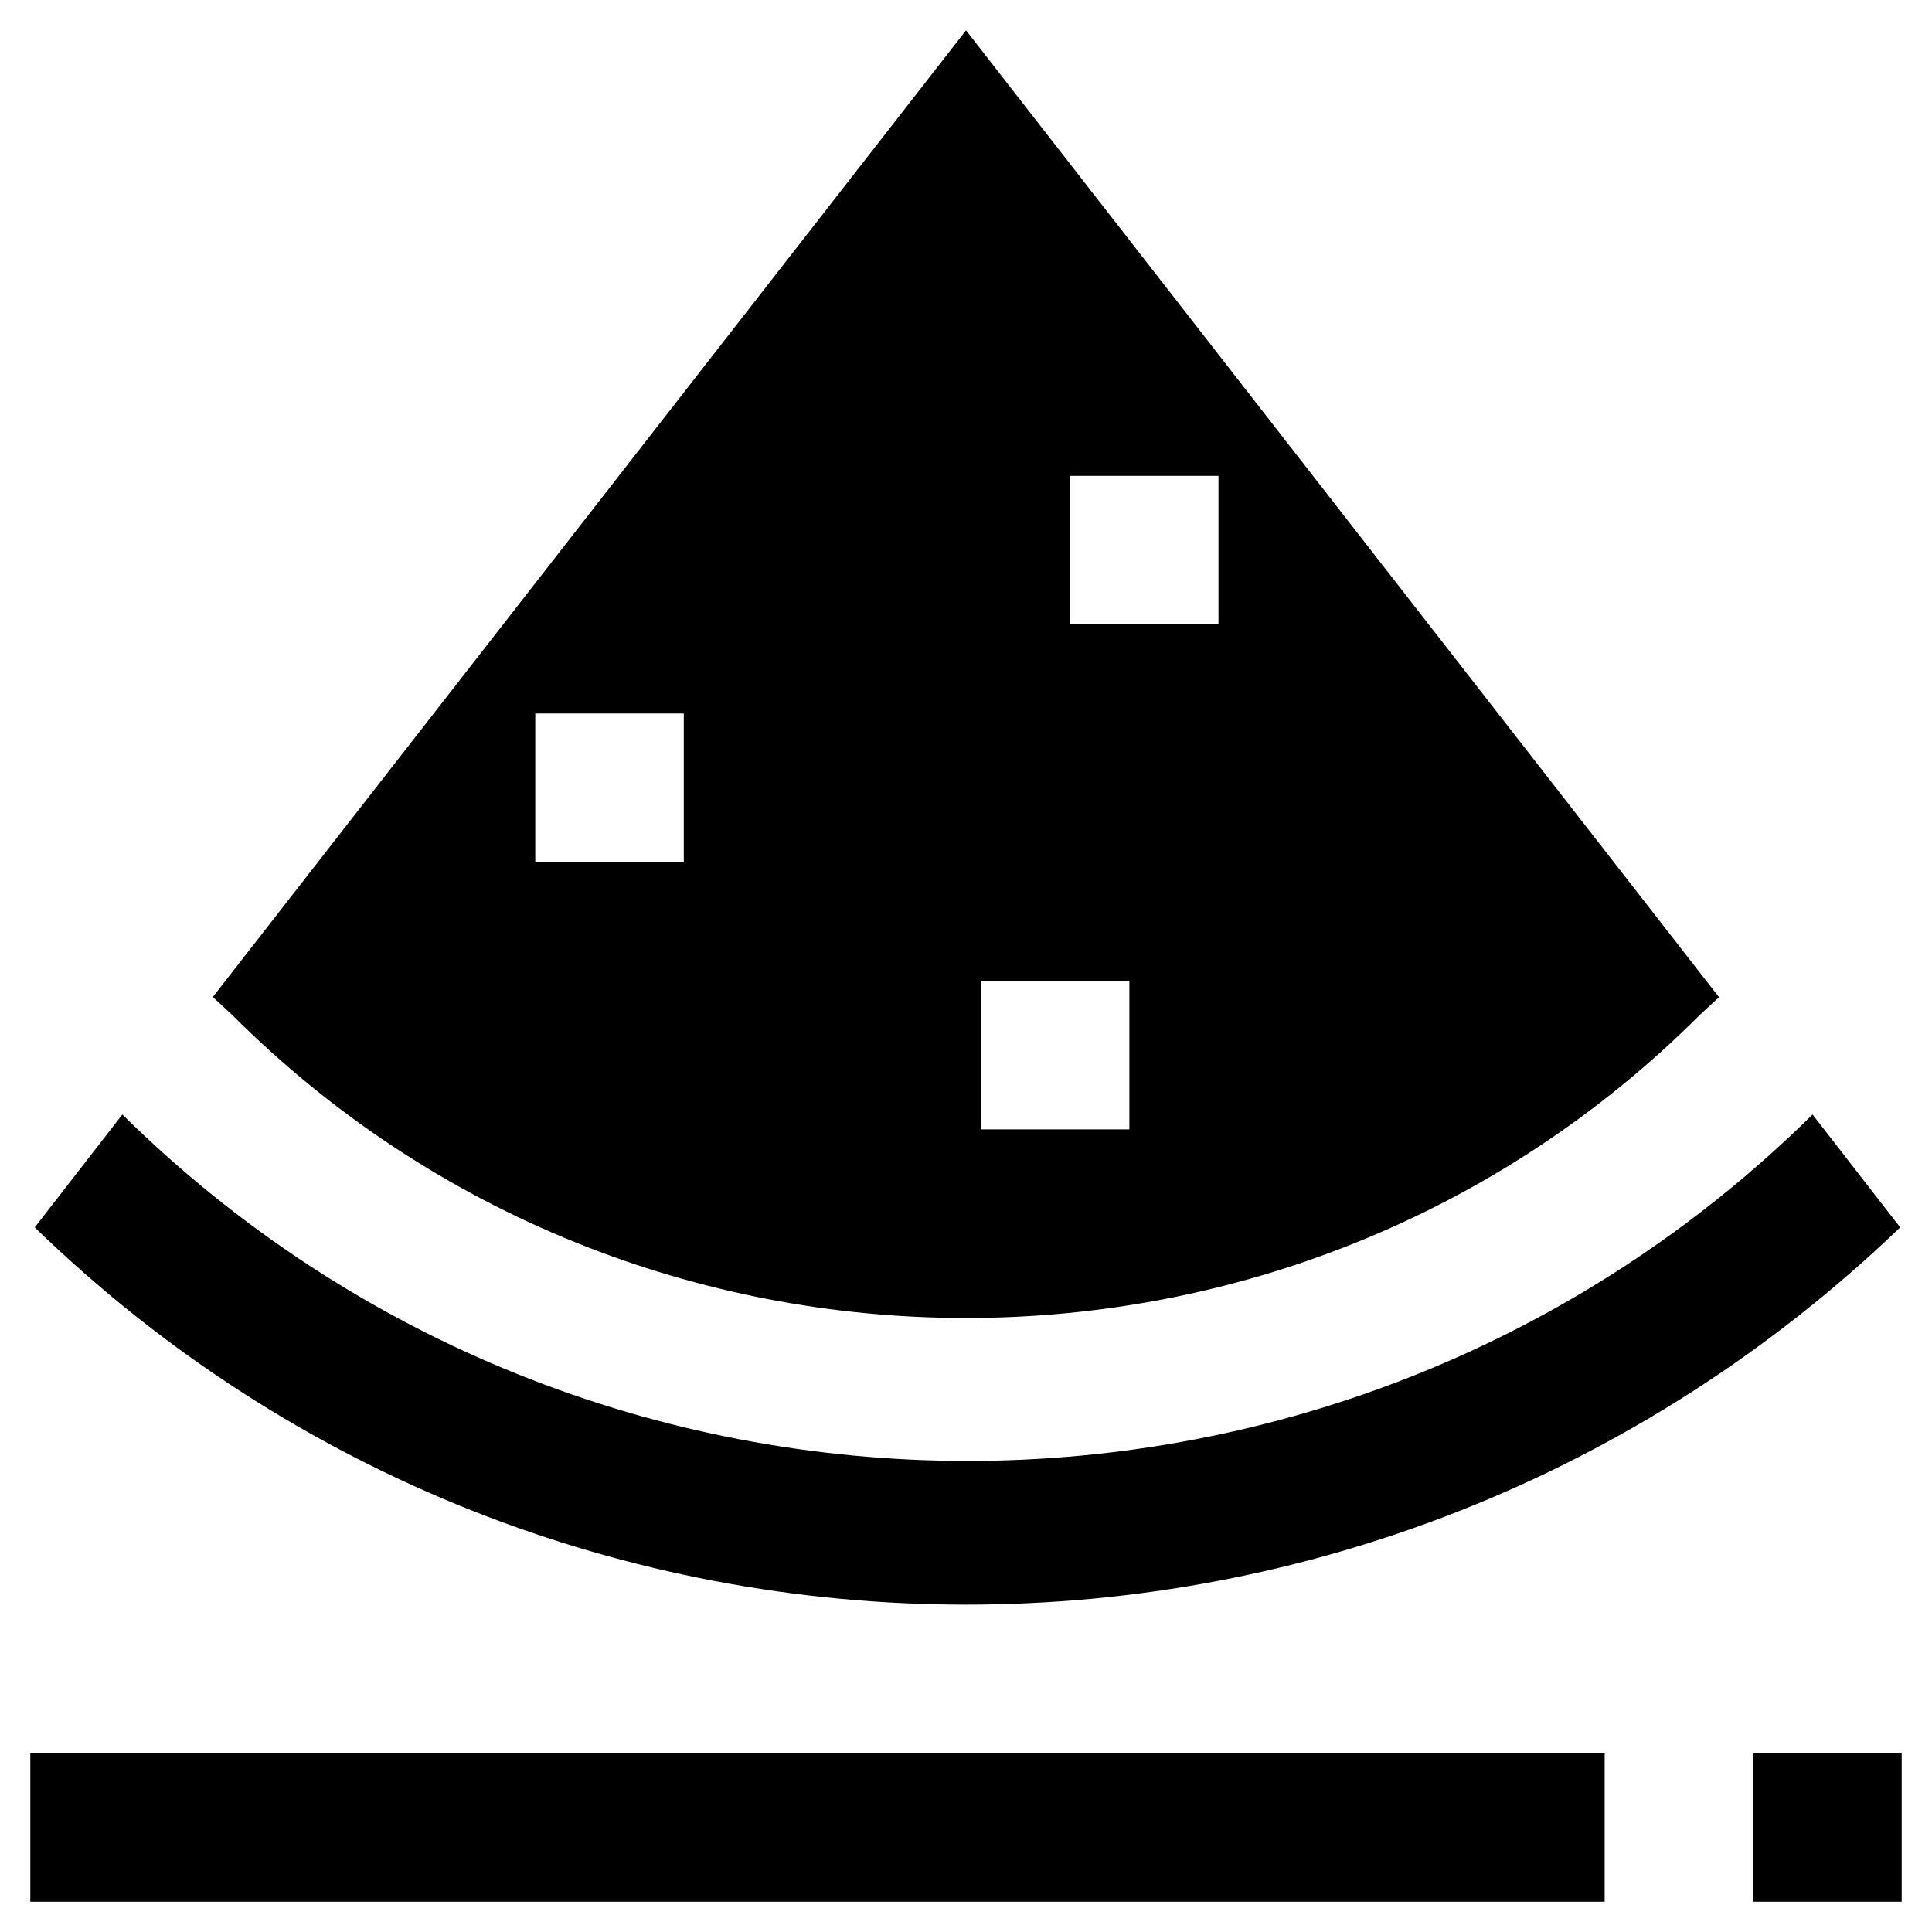
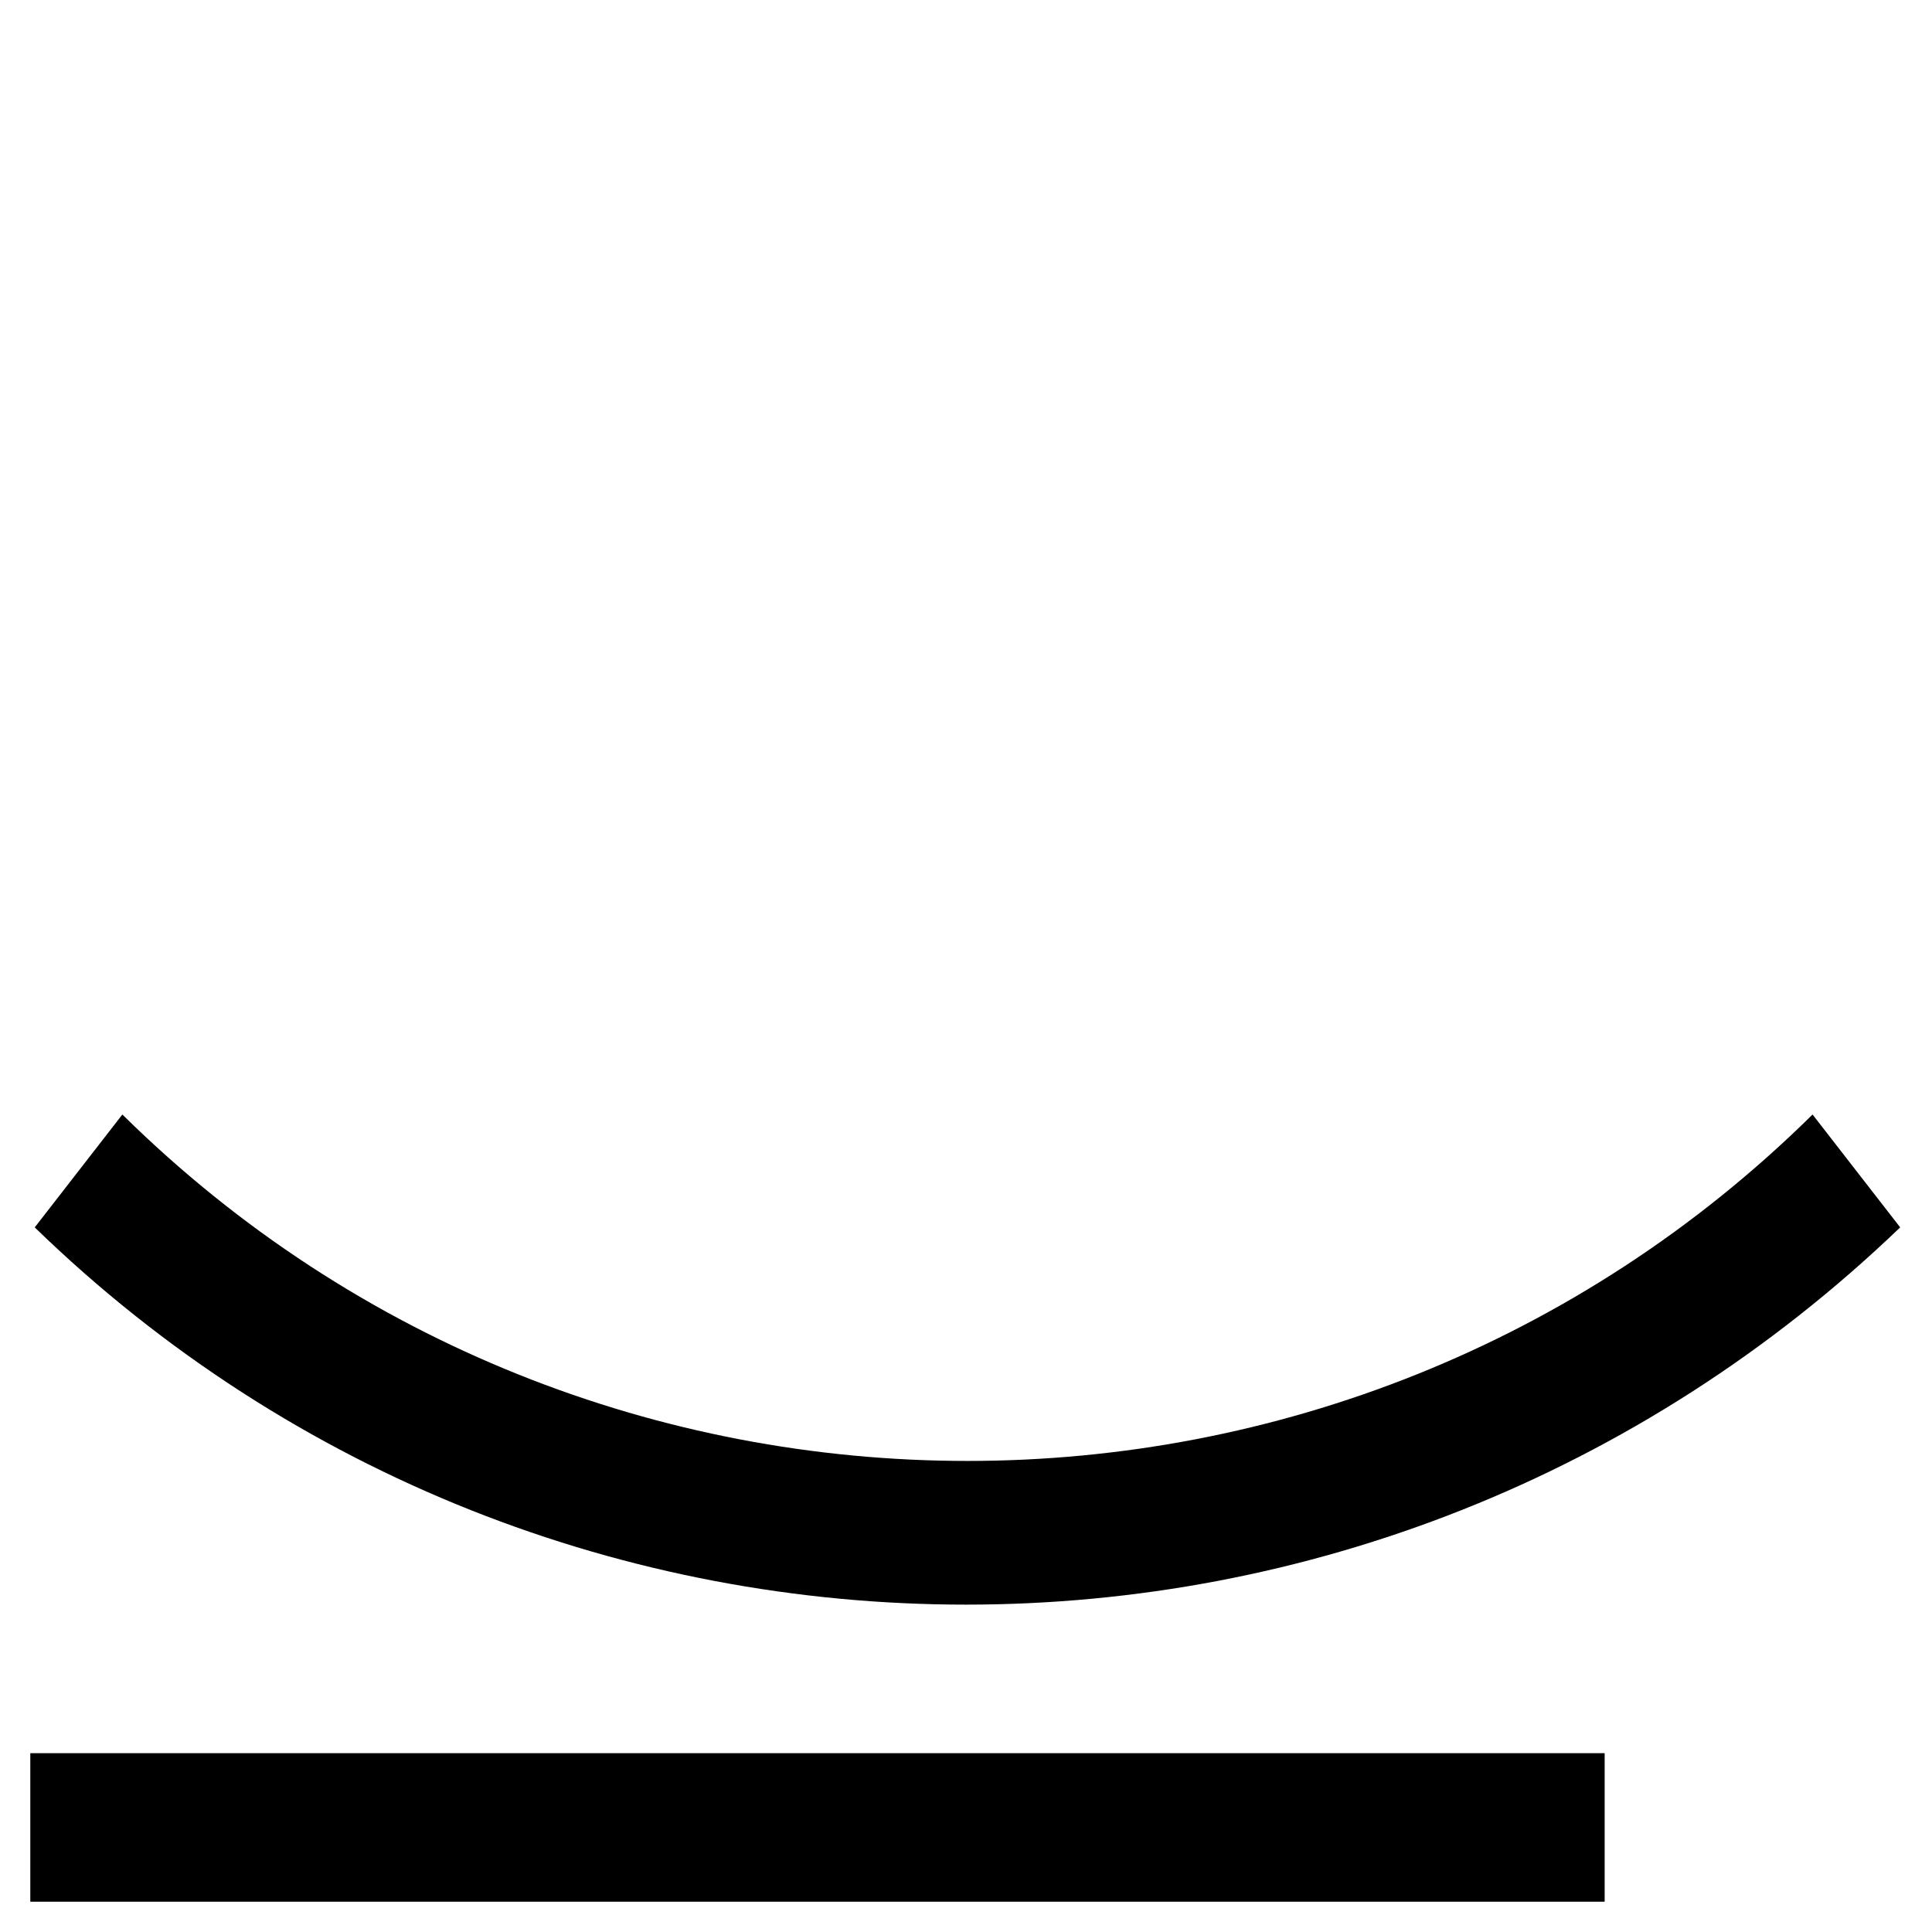
<svg xmlns="http://www.w3.org/2000/svg" fill="#000000" width="800px" height="800px" version="1.1" viewBox="144 144 512 512">
  <g>
    <path d="m152.03 608.61h417.22v39.359h-417.22z" />
-     <path d="m608.61 608.61h39.359v39.359h-39.359z" />
-     <path d="m205.56 412.99c107.06 107.06 281.82 107.06 388.88 0l5.117-4.723-199.55-256.23-199.95 256.62 0.395-0.395zm221.99-142.88h39.359v39.359h-39.359zm-23.617 133.82h39.359v39.359h-39.359zm-118.08-70.848h39.359v39.359h-39.359z" />
+     <path d="m608.61 608.61h39.359h-39.359z" />
    <path d="m647.57 469.27-23.223-29.914c-123.98 122.41-323.93 122.41-447.92 0l-23.223 29.914c68.484 66.516 157.44 99.973 246.79 99.973s178.3-33.457 247.57-99.973z" />
  </g>
</svg>